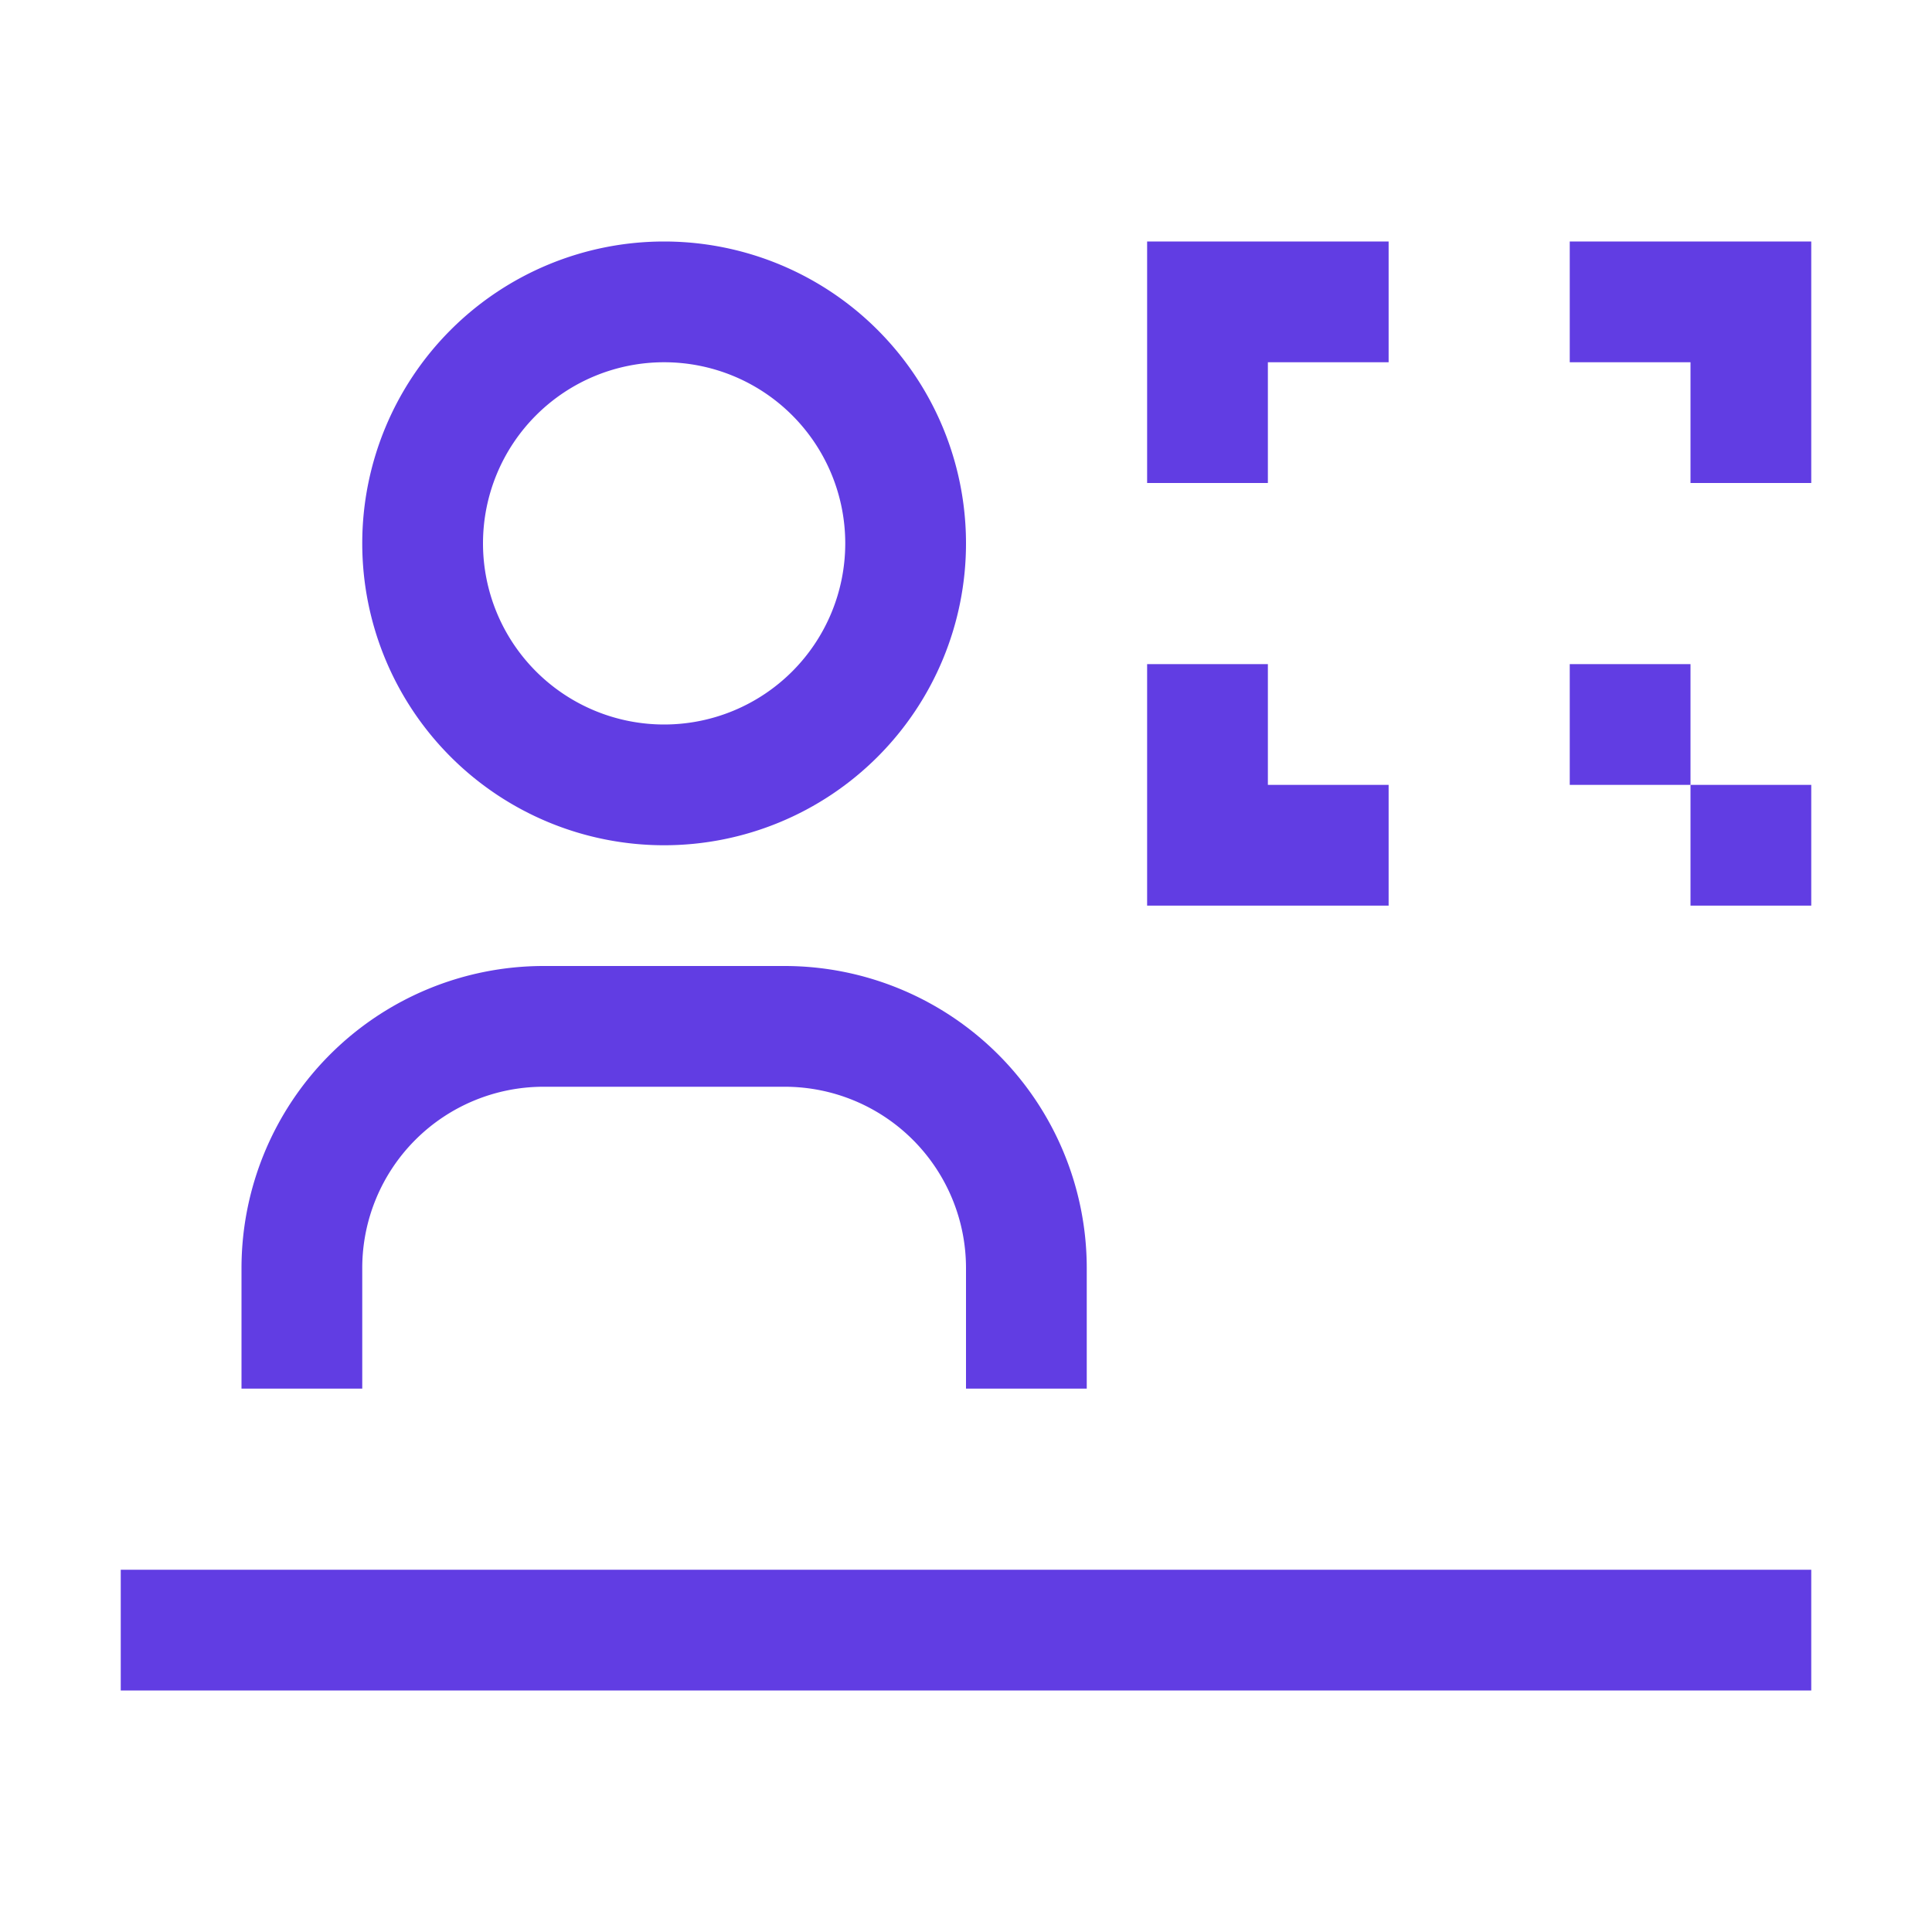
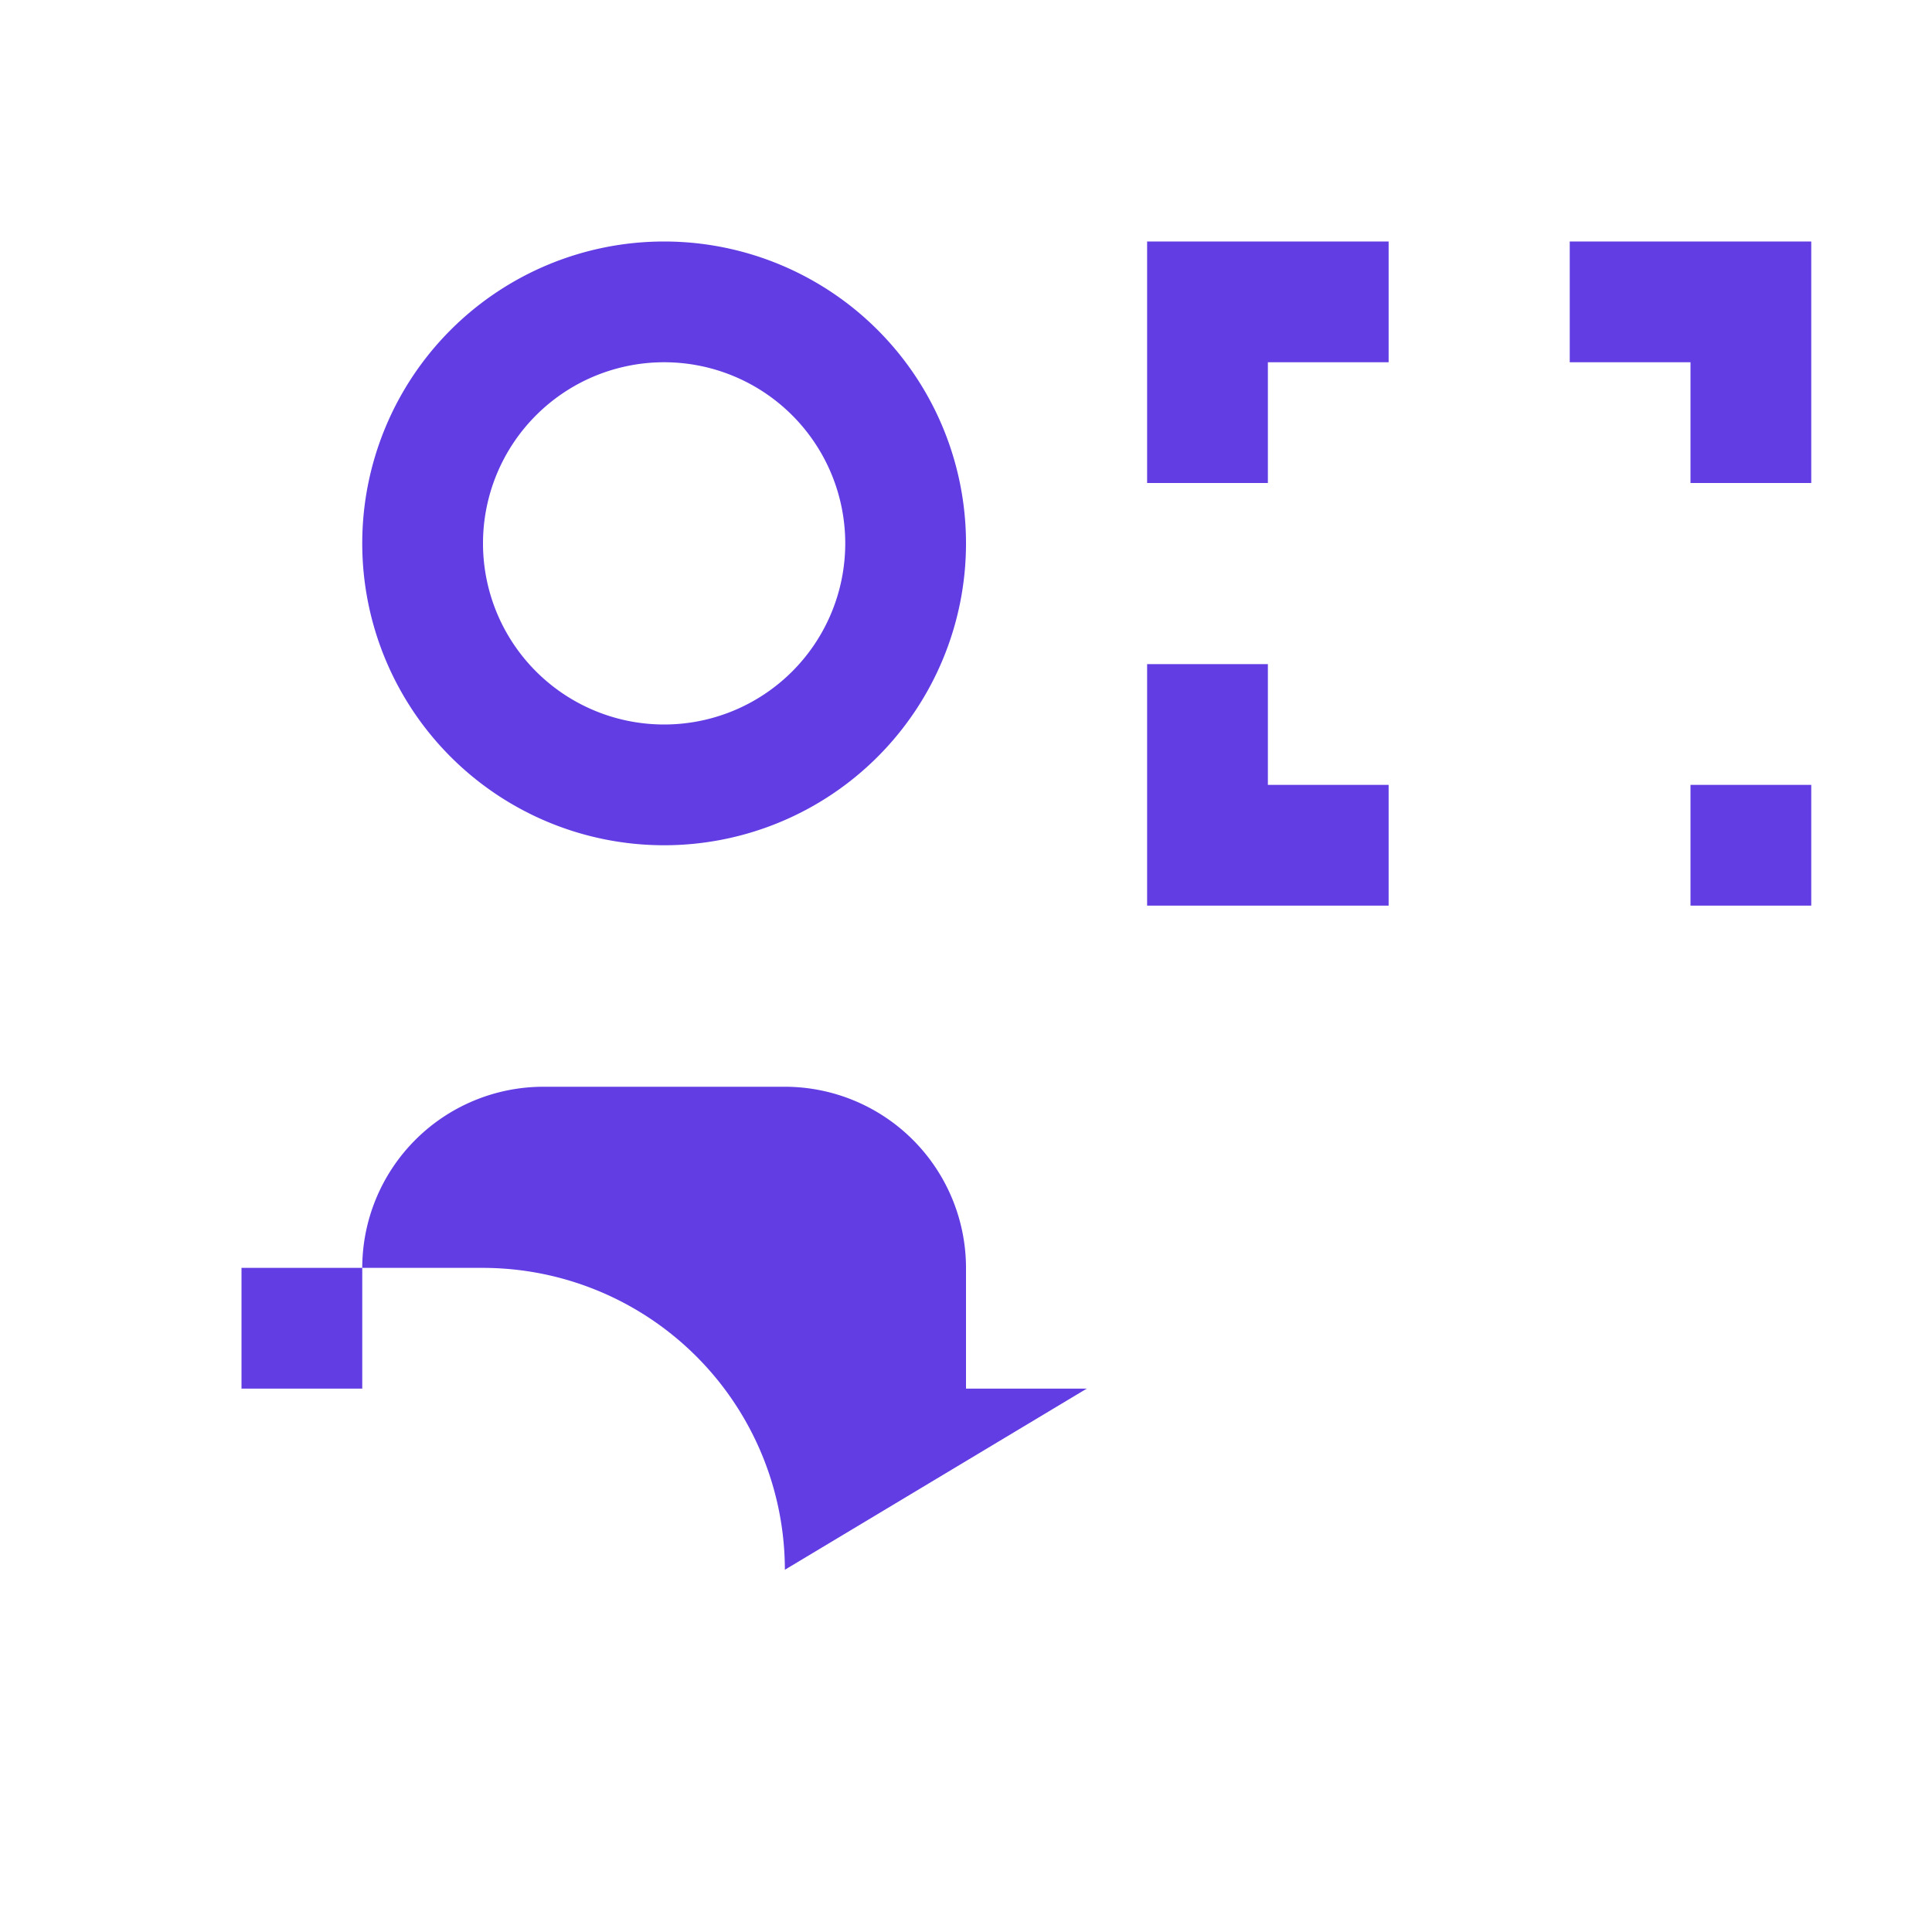
<svg xmlns="http://www.w3.org/2000/svg" fill="#613DE3" width="800px" height="800px" viewBox="0 0 32 32" id="Layer_1" data-name="Layer 1">
  <g id="SVGRepo_bgCarrier" stroke-width="0" />
  <g id="SVGRepo_tracerCarrier" stroke-linecap="round" stroke-linejoin="round" />
  <g id="SVGRepo_iconCarrier">
    <defs>
      <style> .cls-1 { fill: none; } </style>
    </defs>
-     <path d="M18,23H16V21a3.003,3.003,0,0,0-3-3H9a3.003,3.003,0,0,0-3,3v2H4V21a5.006,5.006,0,0,1,5-5h4a5.006,5.006,0,0,1,5,5Z" transform="translate(0 0)" />
+     <path d="M18,23H16V21a3.003,3.003,0,0,0-3-3H9a3.003,3.003,0,0,0-3,3v2H4V21h4a5.006,5.006,0,0,1,5,5Z" transform="translate(0 0)" />
    <path d="M11,6A3,3,0,1,1,8,9a3,3,0,0,1,3-3m0-2a5,5,0,1,0,5,5A5,5,0,0,0,11,4Z" transform="translate(0 0)" />
-     <rect x="2" y="26" width="28" height="2" />
    <polygon points="30 8 28 8 28 6 26 6 26 4 30 4 30 8" />
    <polygon points="19 4 23 4 23 6 21 6 21 8 19 8 19 4" />
    <rect x="28" y="13" width="2" height="2" />
-     <rect x="26" y="11" width="2" height="2" />
    <polygon points="19 11 21 11 21 13 23 13 23 15 19 15 19 11" />
    <rect id="_Transparent_Rectangle_" data-name="&lt;Transparent Rectangle&gt;" class="cls-1" width="32" height="32" />
  </g>
</svg>